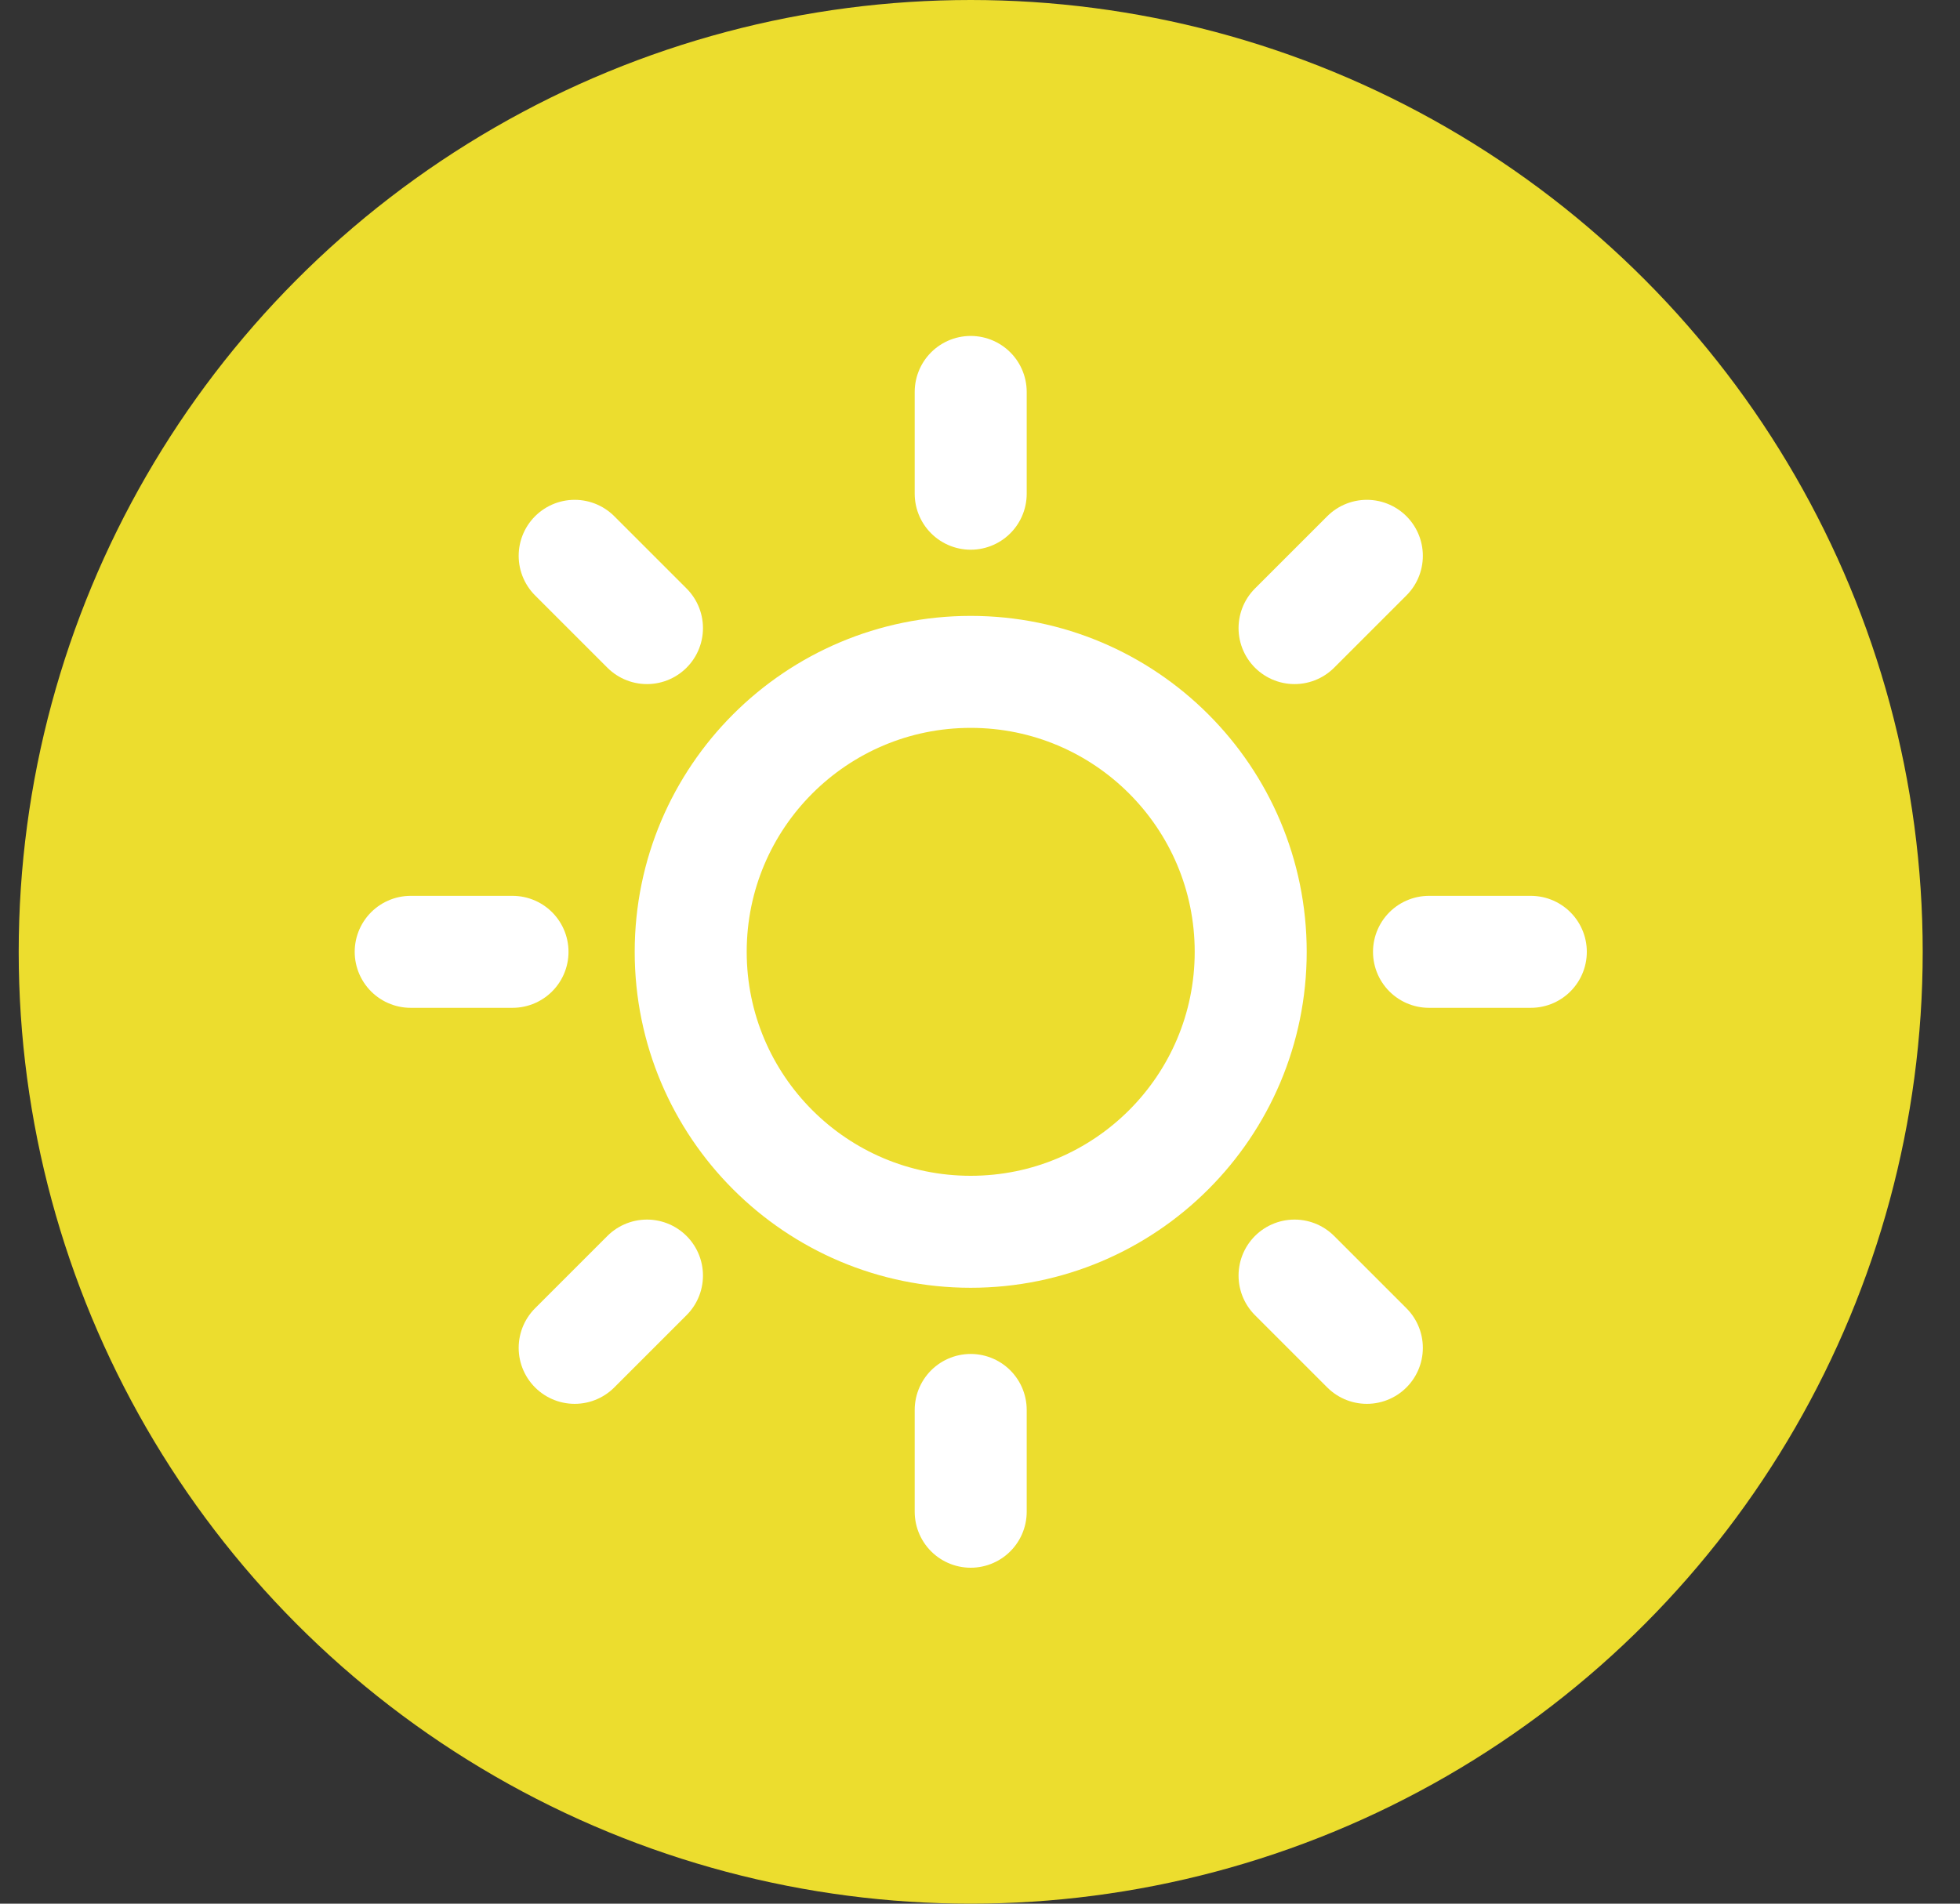
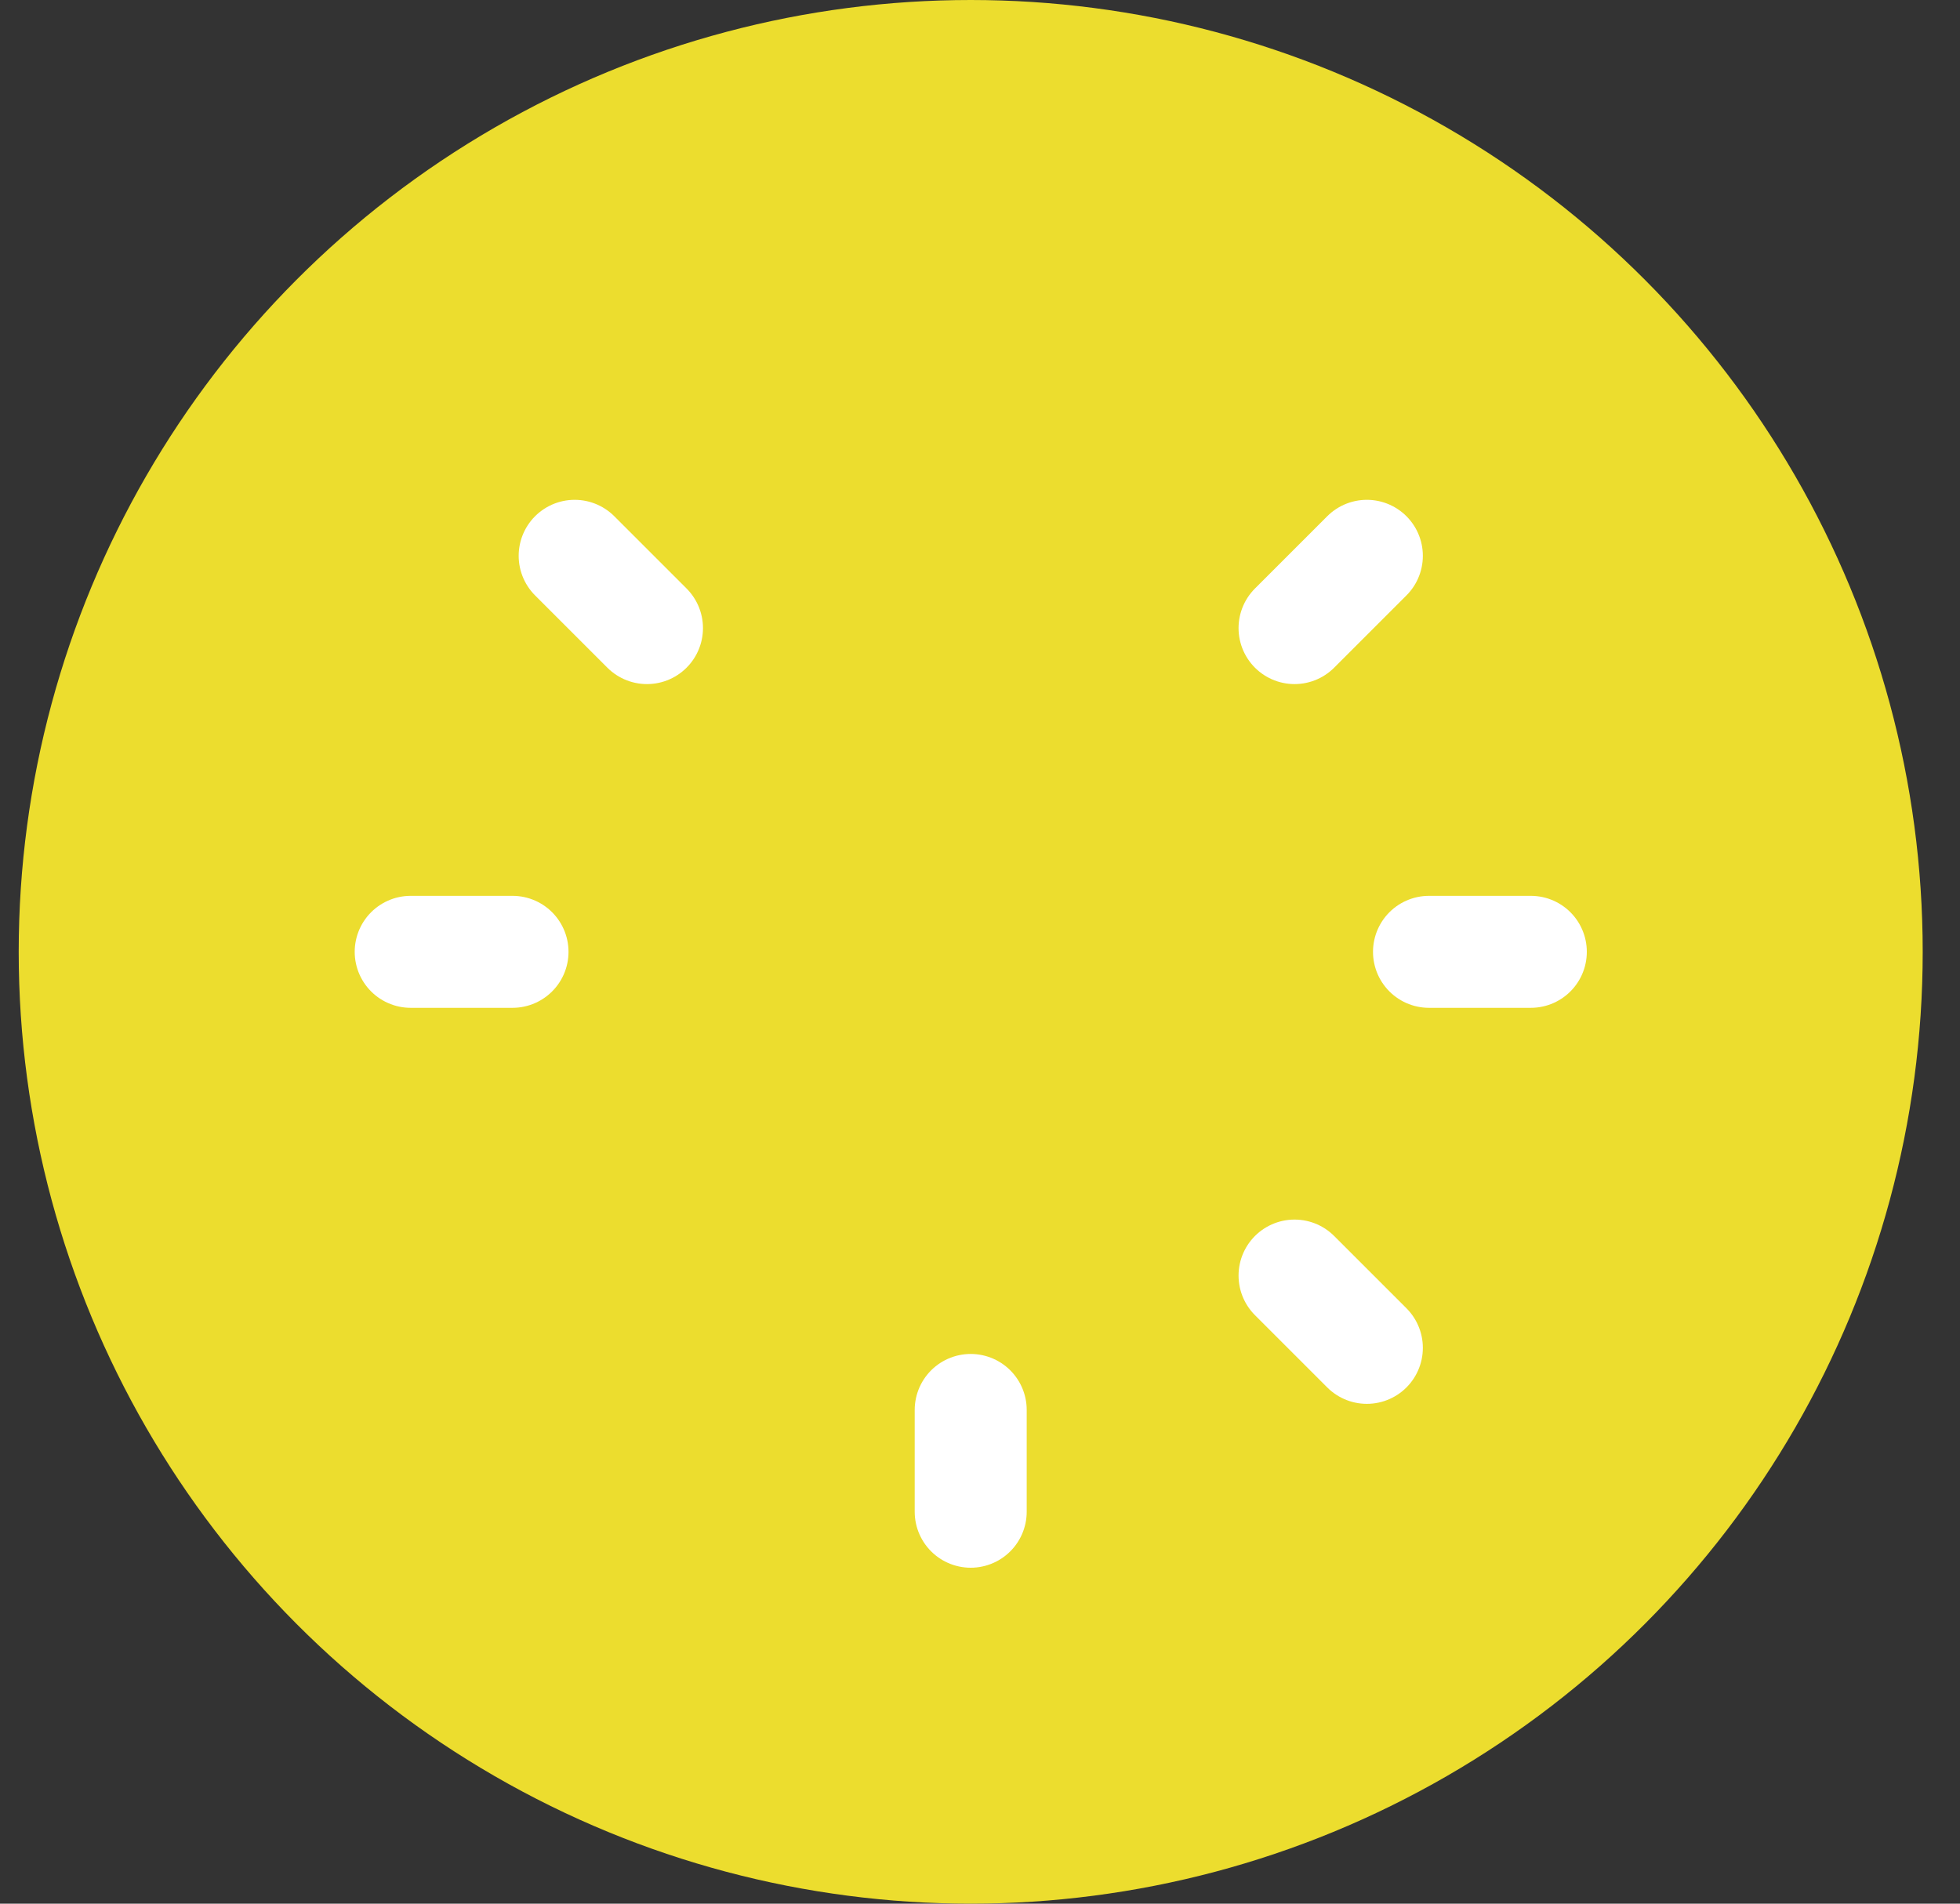
<svg xmlns="http://www.w3.org/2000/svg" width="35" height="34" viewBox="0 0 35 34" fill="none">
  <rect x="0" y="0" width="35" height="34" fill="#333333" stroke="none" />
  <circle cx="17.334" cy="17" r="17" fill="#ECDD2E" />
-   <path d="M17.334 22C20.095 22 22.334 19.761 22.334 17C22.334 14.239 20.095 12 17.334 12C14.573 12 12.334 14.239 12.334 17C12.334 19.761 14.573 22 17.334 22Z" stroke="white" stroke-width="2" stroke-linecap="round" stroke-linejoin="round" />
-   <path d="M17.334 7V8.818" stroke="white" stroke-width="2" stroke-linecap="round" stroke-linejoin="round" />
  <path d="M17.334 25.182V27" stroke="white" stroke-width="2" stroke-linecap="round" stroke-linejoin="round" />
  <path d="M10.262 9.927L11.553 11.218" stroke="white" stroke-width="2" stroke-linecap="round" stroke-linejoin="round" />
  <path d="M23.117 22.782L24.408 24.073" stroke="white" stroke-width="2" stroke-linecap="round" stroke-linejoin="round" />
  <path d="M7.334 17H9.152" stroke="white" stroke-width="2" stroke-linecap="round" stroke-linejoin="round" />
  <path d="M25.518 17H27.336" stroke="white" stroke-width="2" stroke-linecap="round" stroke-linejoin="round" />
-   <path d="M10.262 24.073L11.553 22.782" stroke="white" stroke-width="2" stroke-linecap="round" stroke-linejoin="round" />
  <path d="M23.117 11.218L24.408 9.927" stroke="white" stroke-width="2" stroke-linecap="round" stroke-linejoin="round" />
</svg>